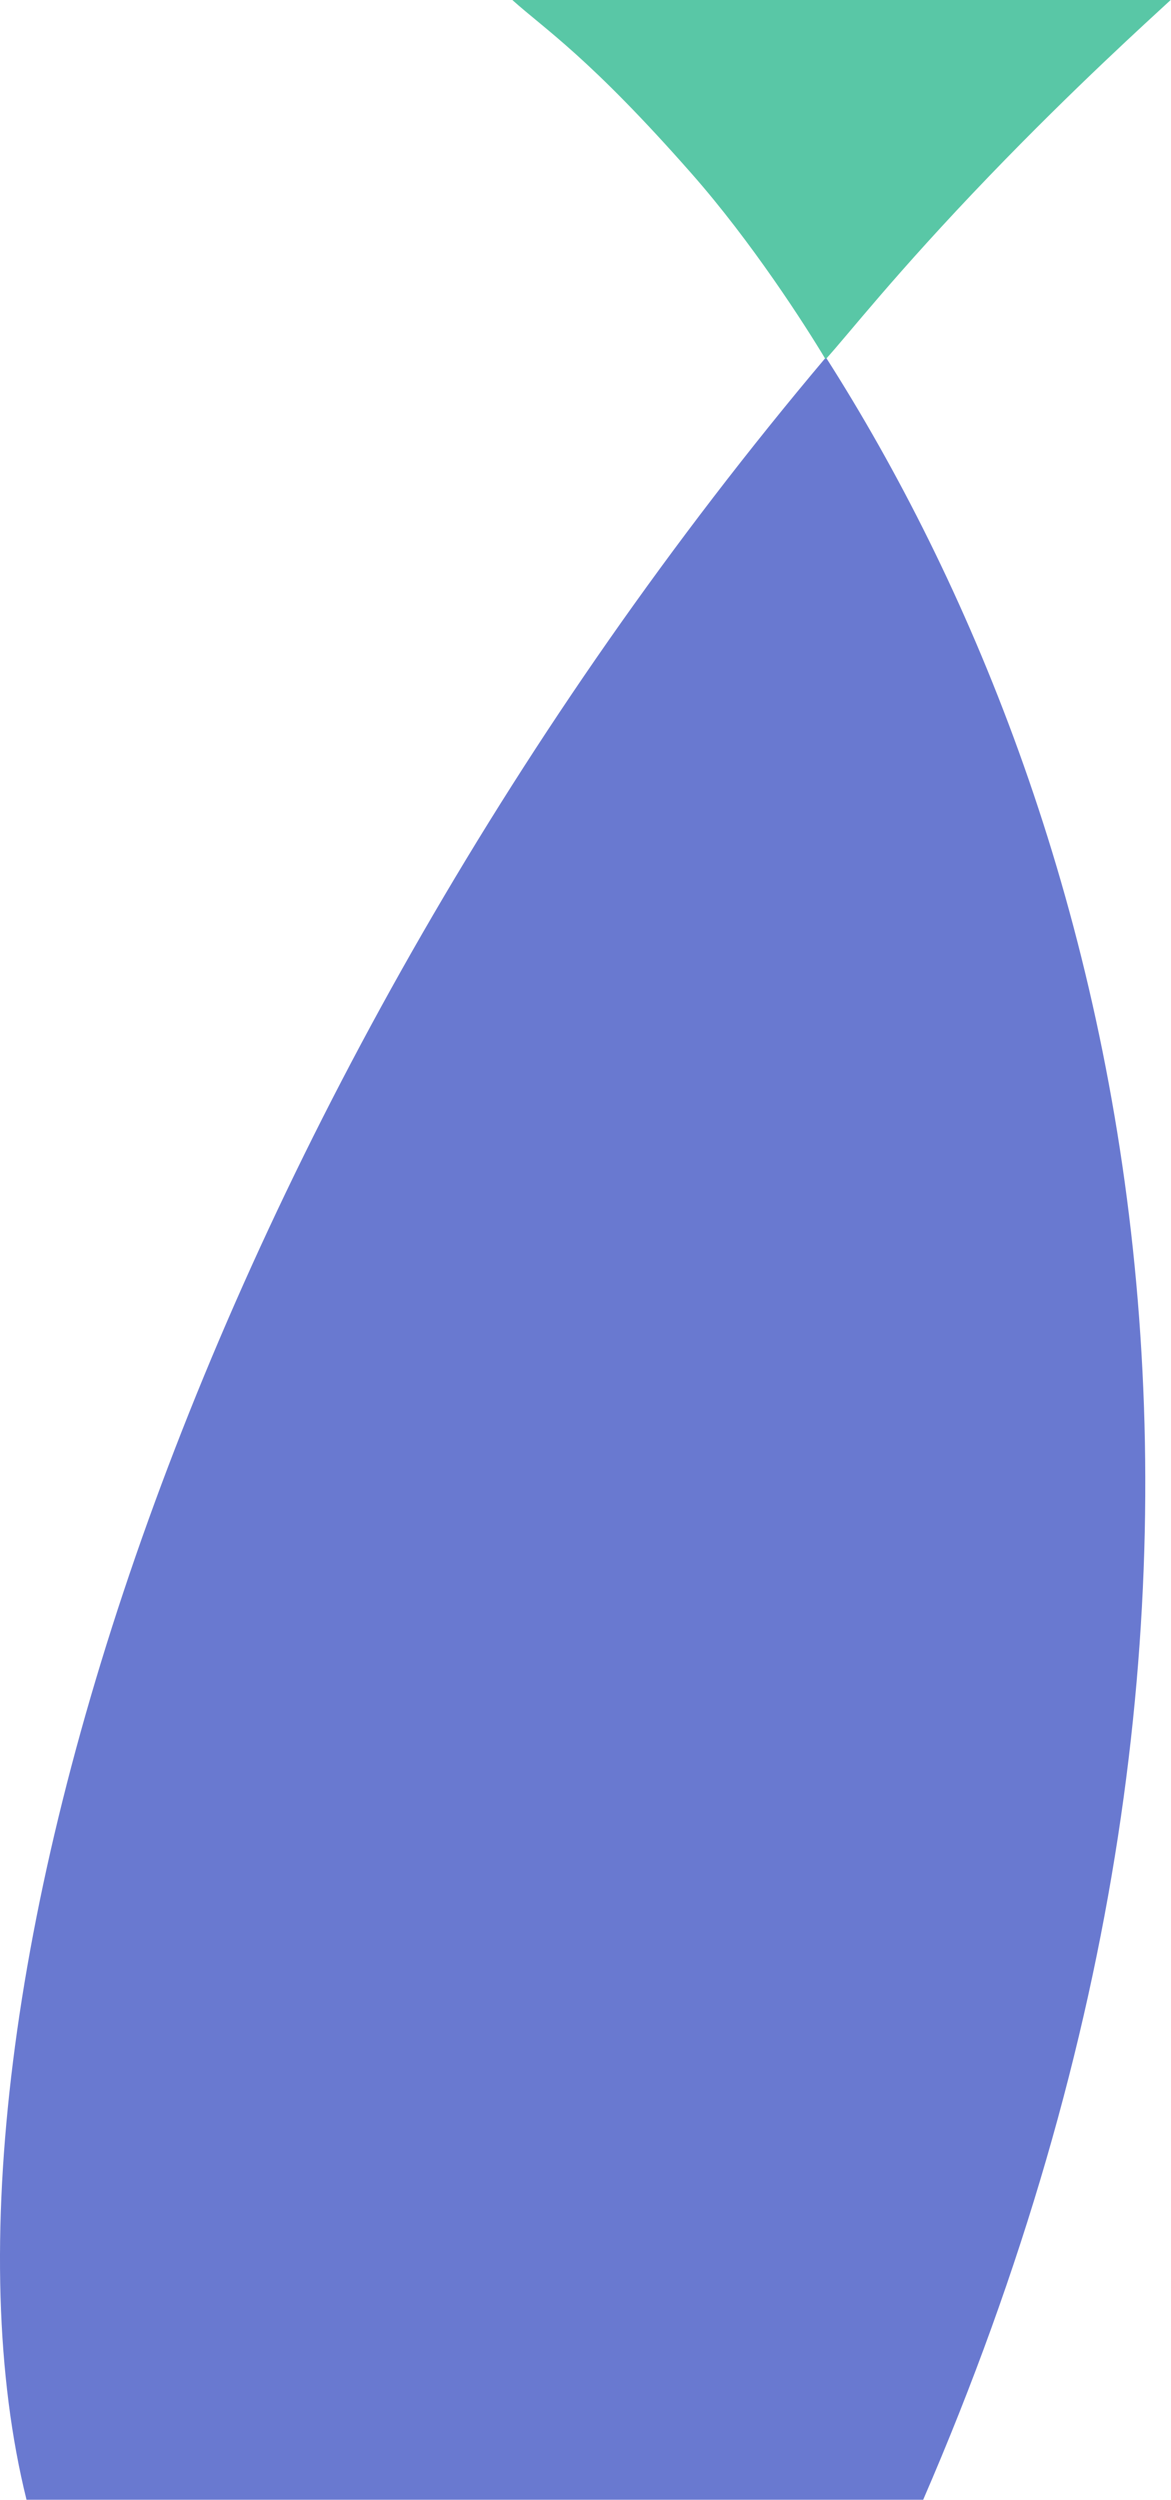
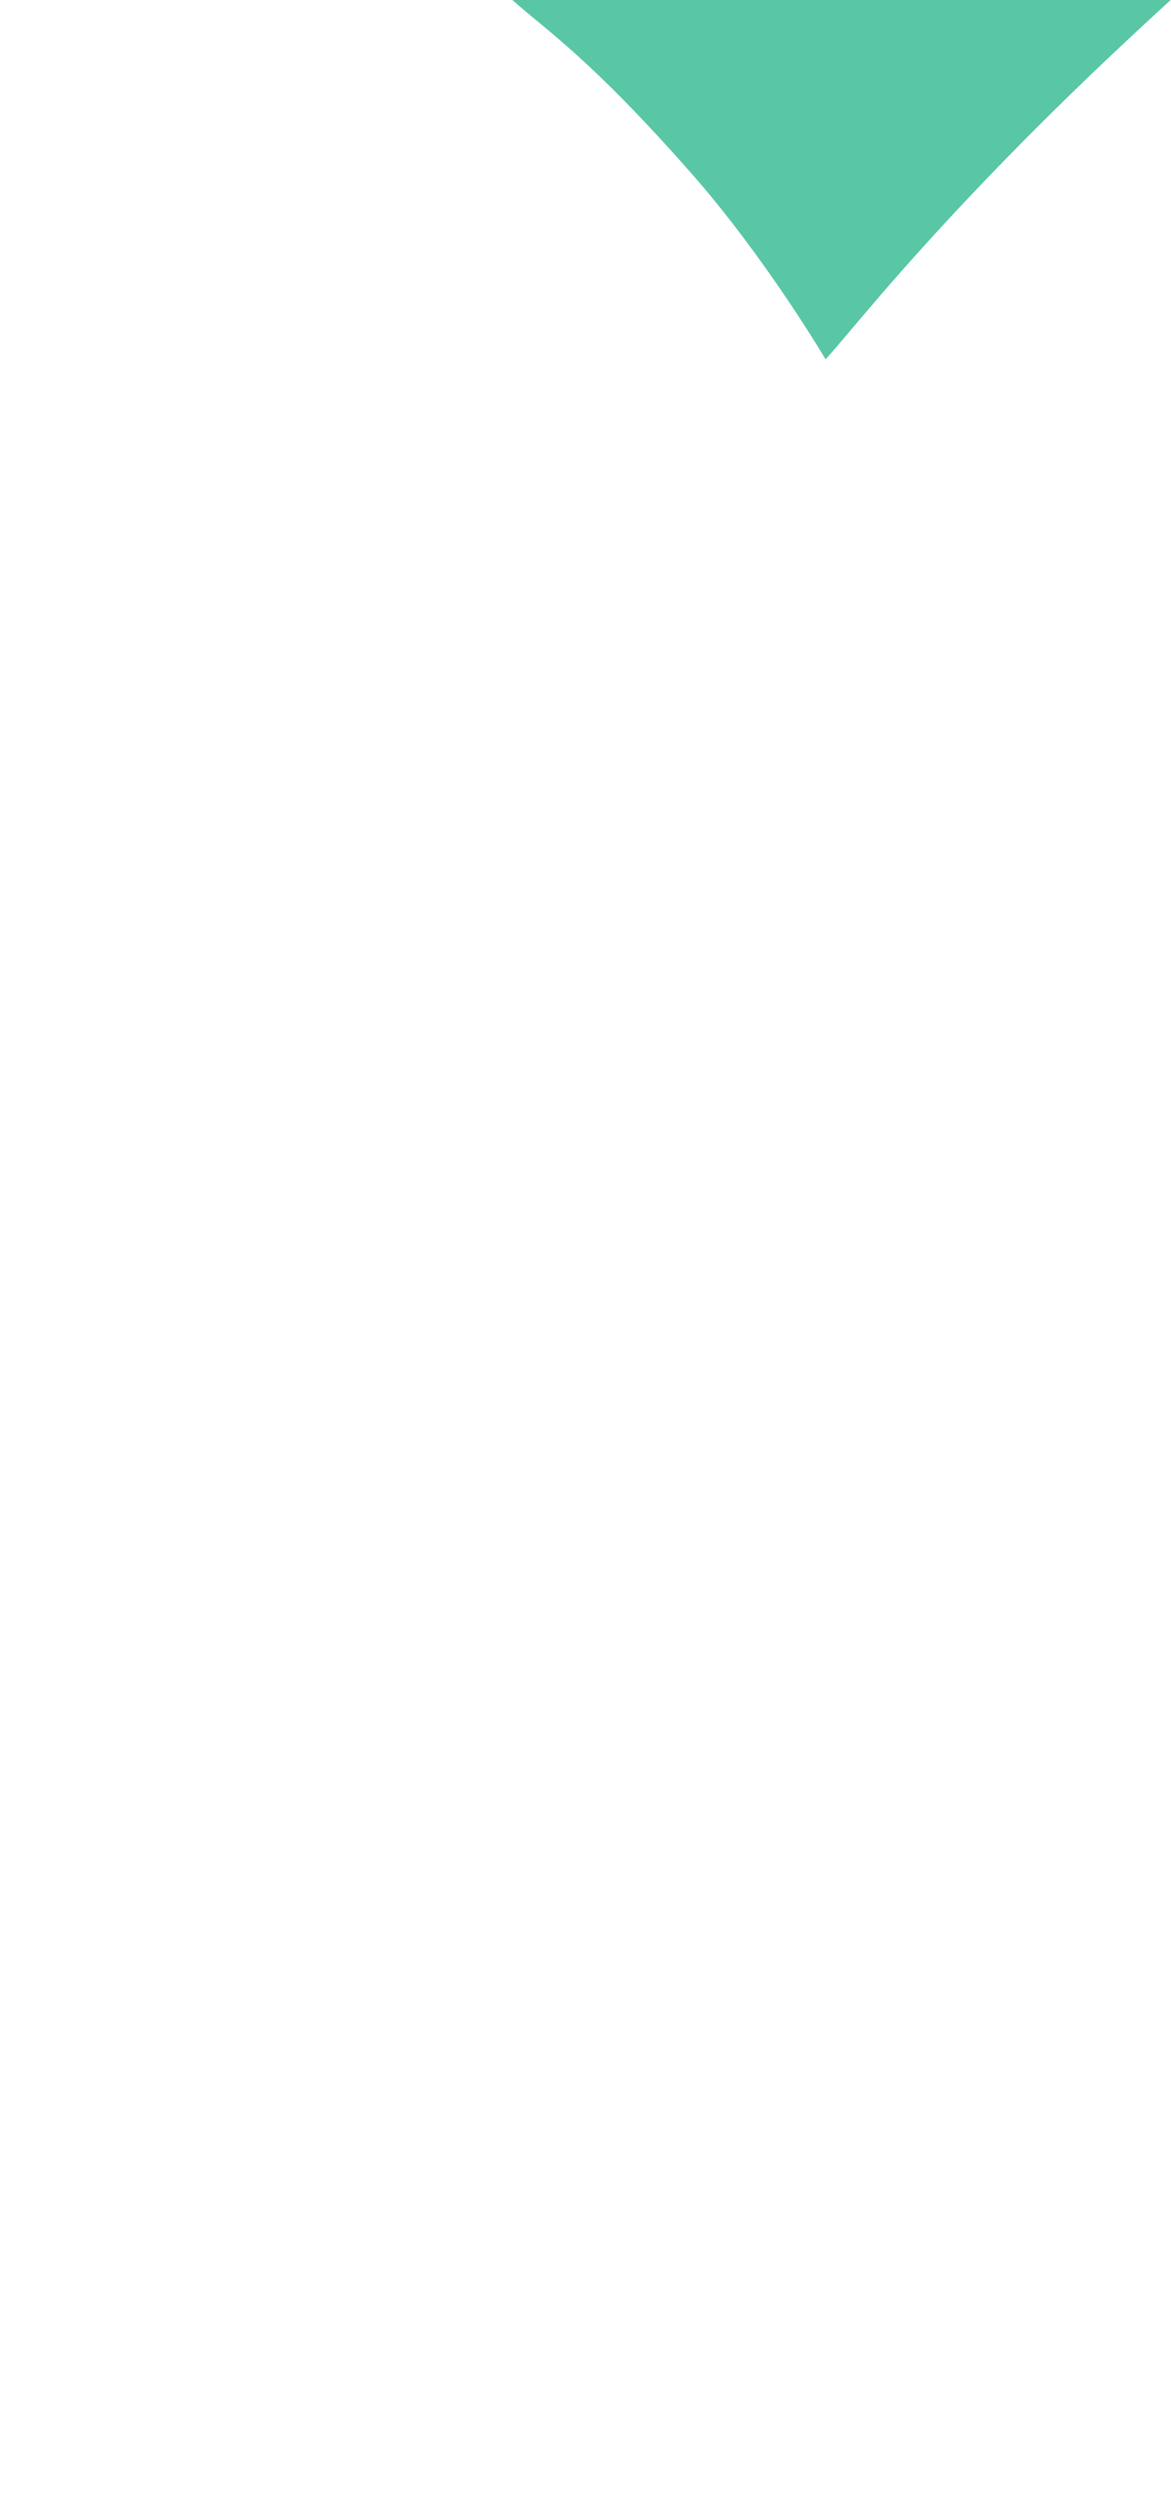
<svg xmlns="http://www.w3.org/2000/svg" width="157" height="335" viewBox="0 0 157 335" fill="none">
-   <path fill-rule="evenodd" clip-rule="evenodd" d="M110.732 47.887C149.219 108.163 177.669 210.615 123.774 334.941L3.556 334.941C-12.743 269.275 27.668 146.315 110.732 47.887Z" fill="#6979D0" />
  <path d="M132.691 23.527C119.956 36.756 113.691 44.866 110.691 48.149C107.929 43.532 100.813 32.451 92.763 23.305C79.024 7.695 73.098 3.957 68.691 0H156.954C153.862 2.858 144.066 11.713 132.691 23.527Z" fill="#59C7A6" />
</svg>